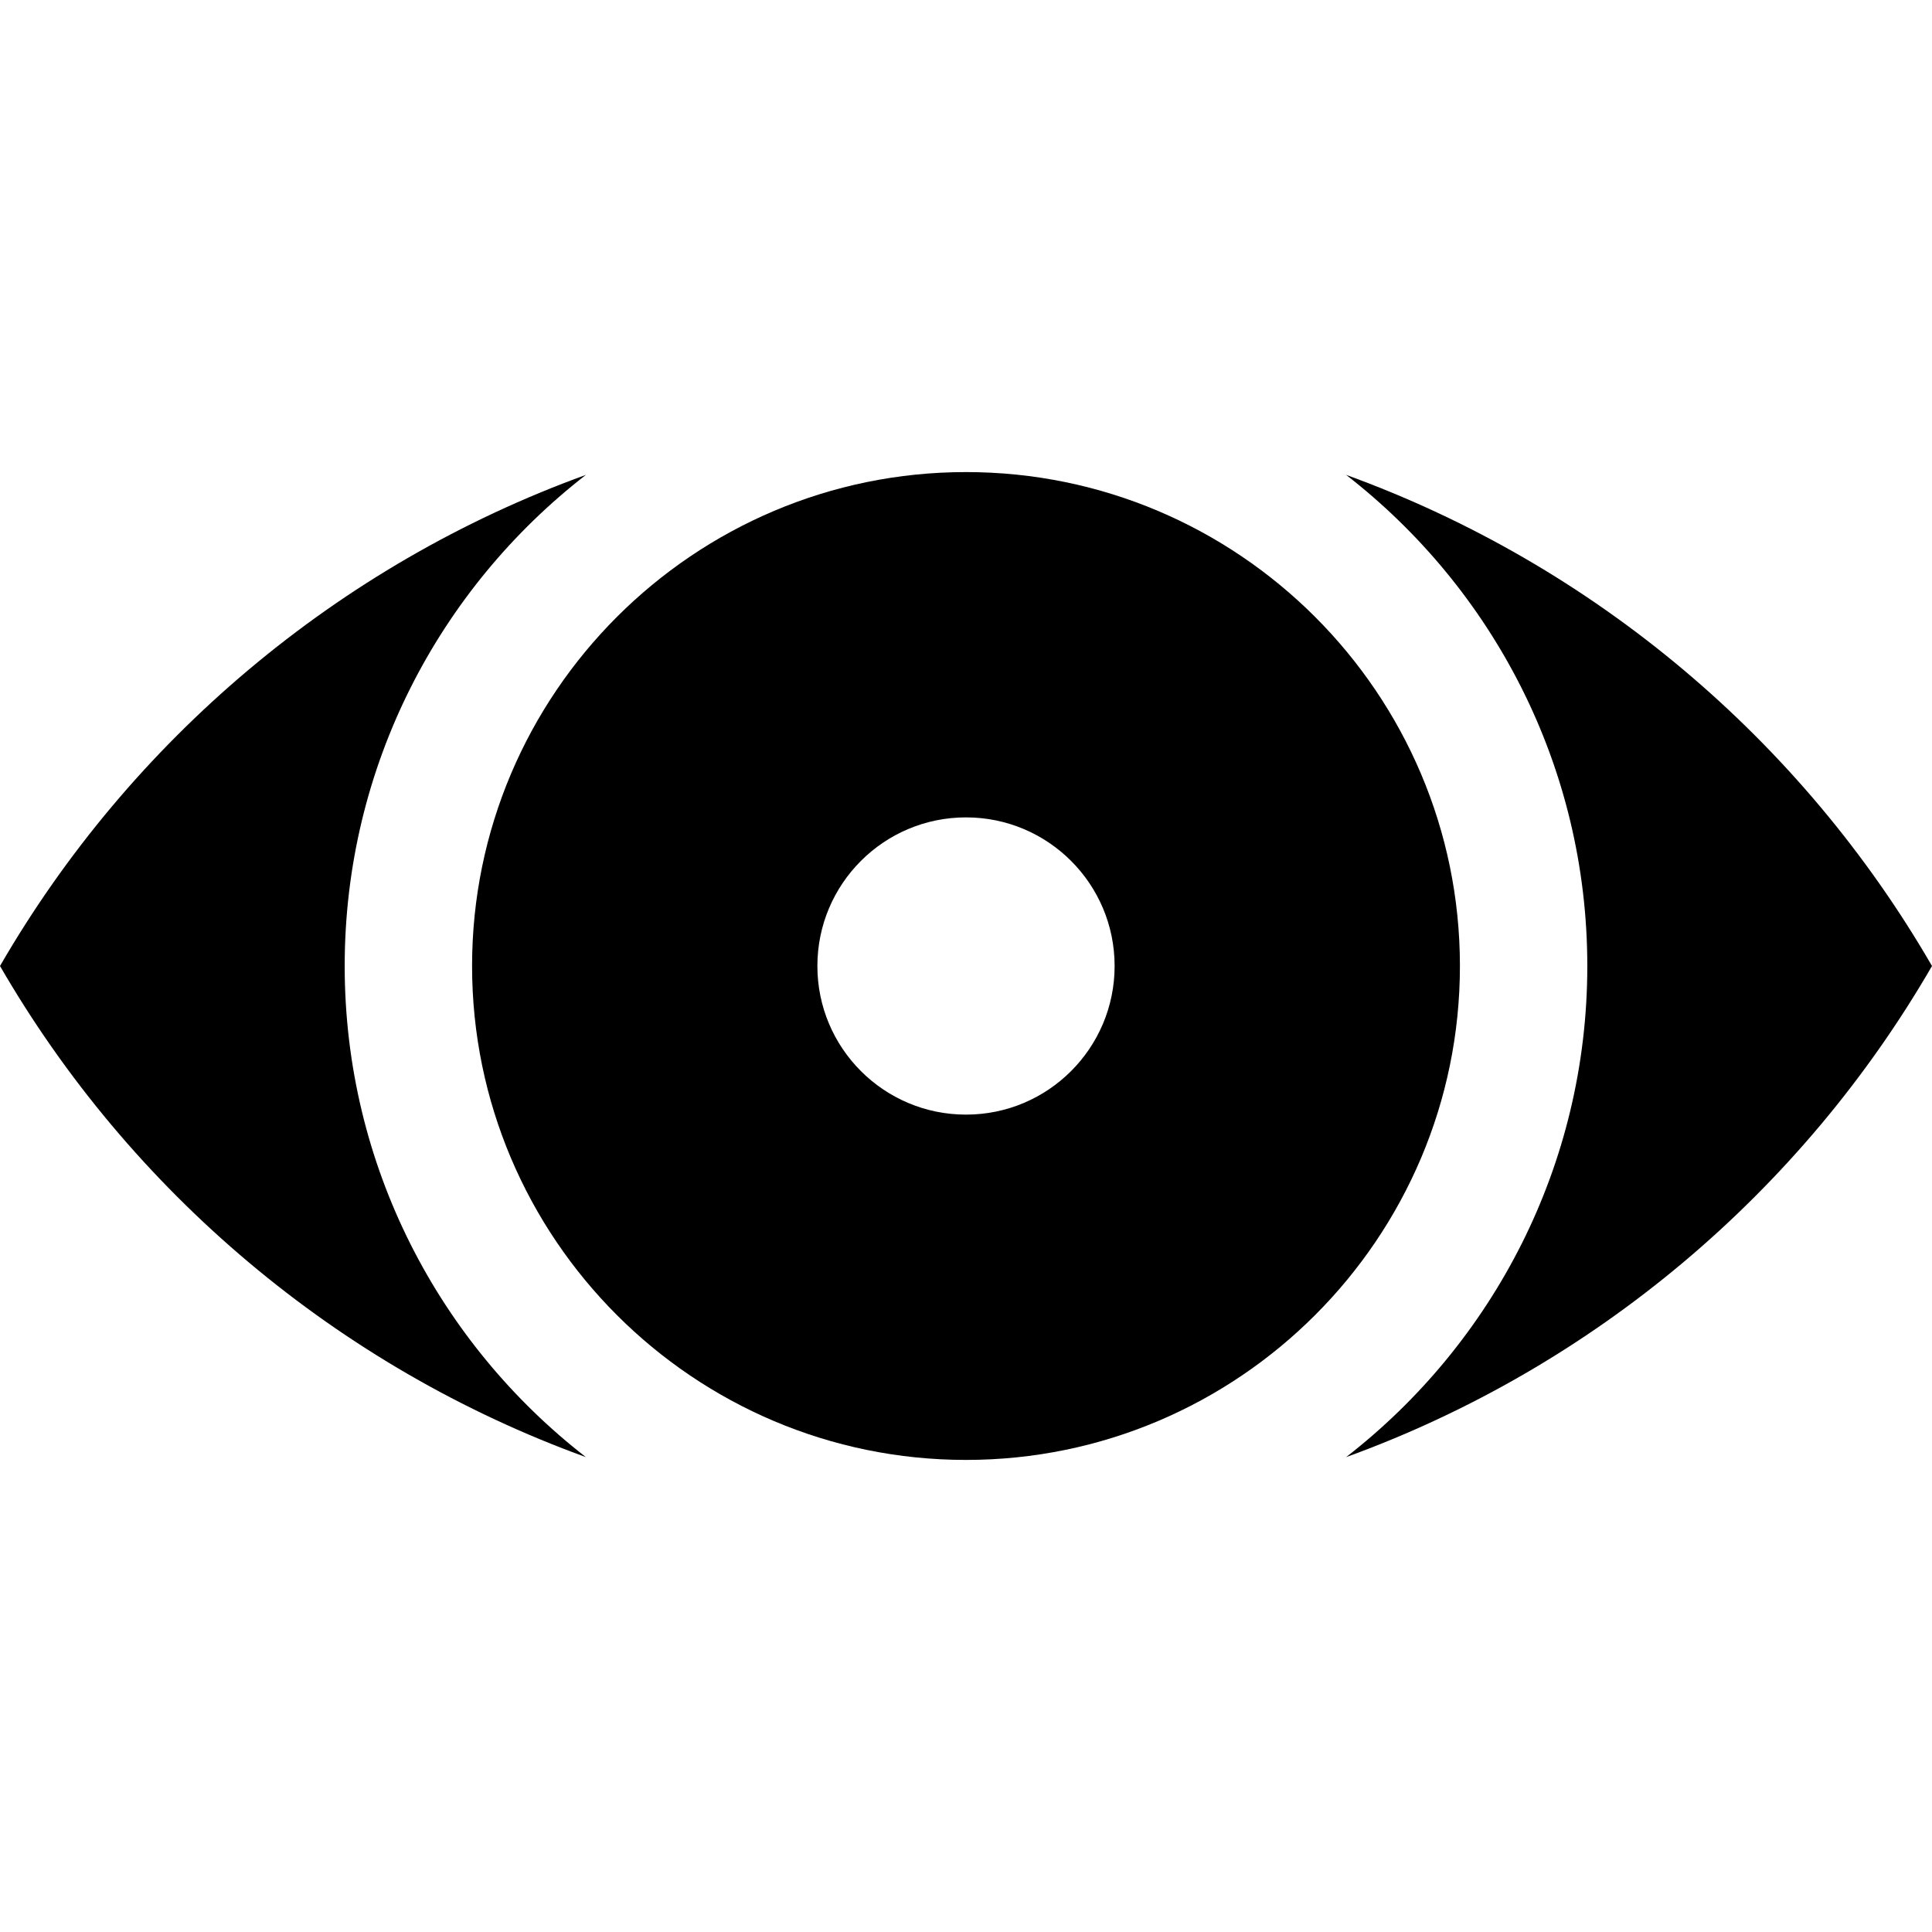
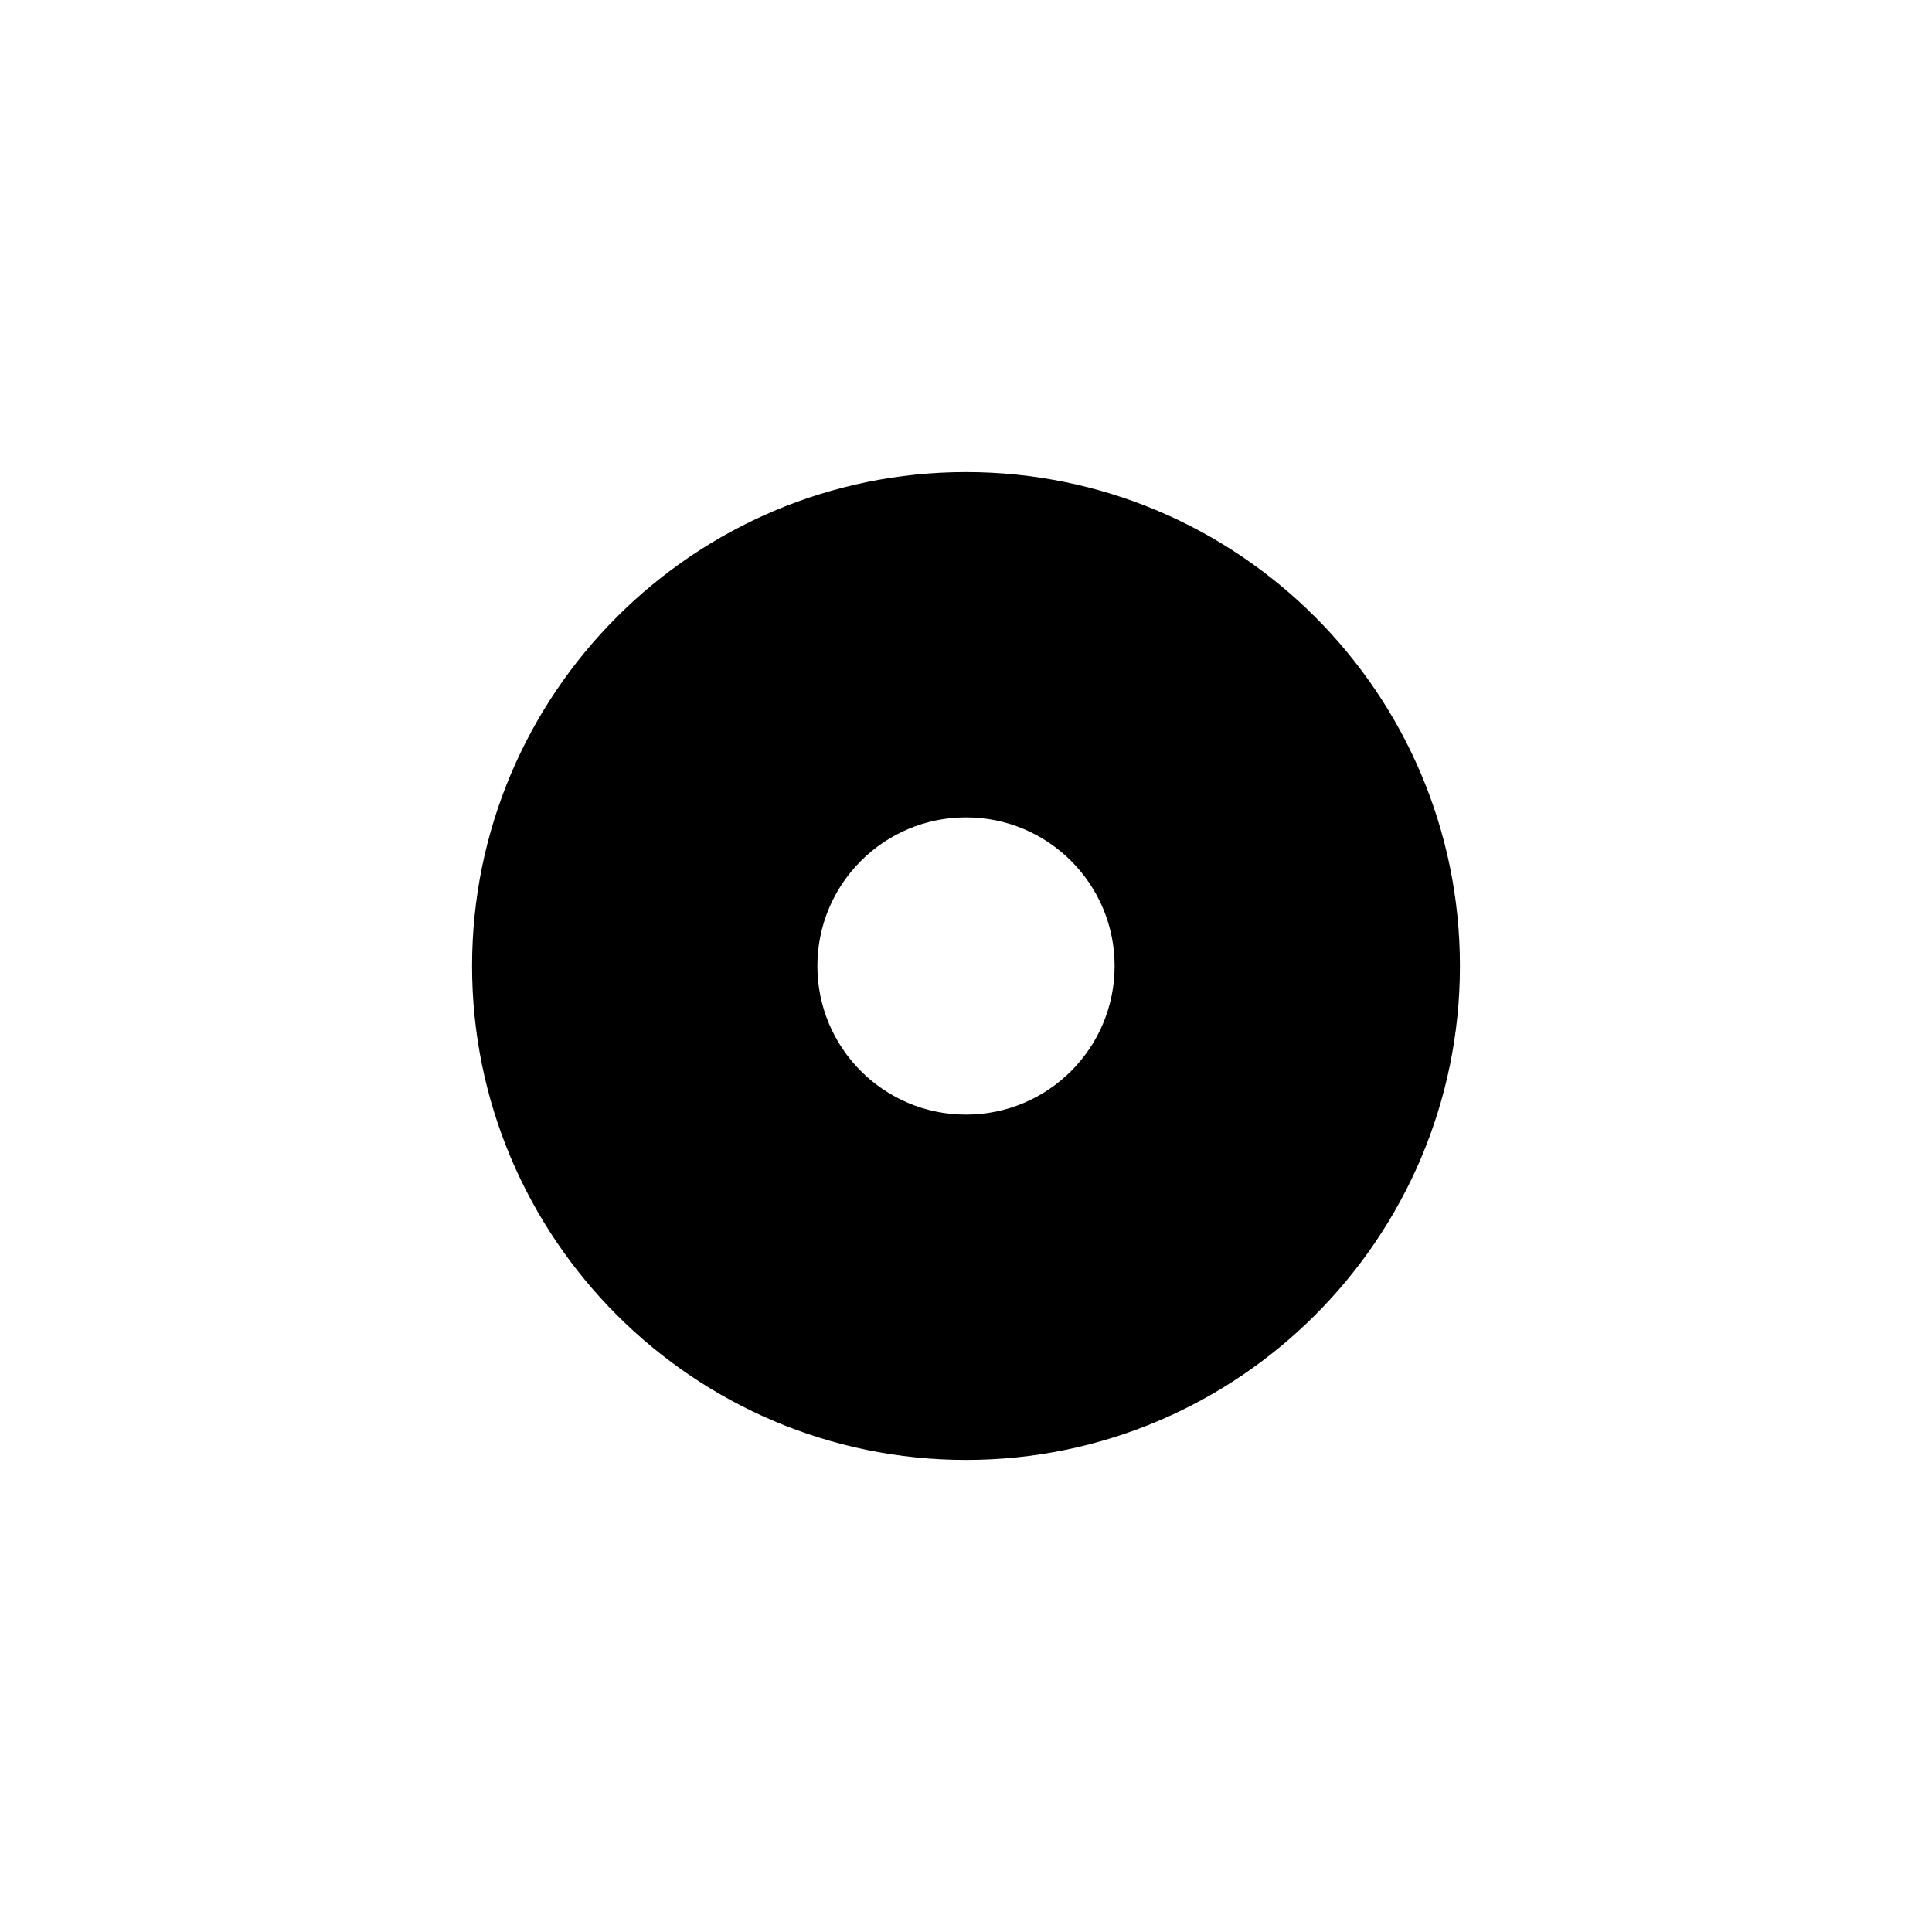
<svg xmlns="http://www.w3.org/2000/svg" fill="#000" height="800" width="800" version="1.1" id="Layer_1" viewBox="0 0 455 455" xml:space="preserve">
-   <path d="M81.177 227.5c0-46.992 22.272-88.875 56.809-115.665C79.526 133.029 30.729 174.382 0 227.5c30.729 53.118 79.526 94.471 137.986 115.665-34.537-26.79-56.809-68.673-56.809-115.665z" />
  <path d="M227.5 111.177c-64.141 0-116.323 52.183-116.323 116.323S163.359 343.823 227.5 343.823 343.823 291.641 343.823 227.5 291.641 111.177 227.5 111.177zm0 151.323c-19.33 0-35-15.67-35-35s15.67-35 35-35 35 15.67 35 35-15.67 35-35 35z" />
-   <path d="M317.014 111.835c34.537 26.79 56.809 68.673 56.809 115.665s-22.272 88.875-56.809 115.665C375.474 321.971 424.271 280.618 455 227.5c-30.729-53.118-79.526-94.471-137.986-115.665z" />
</svg>